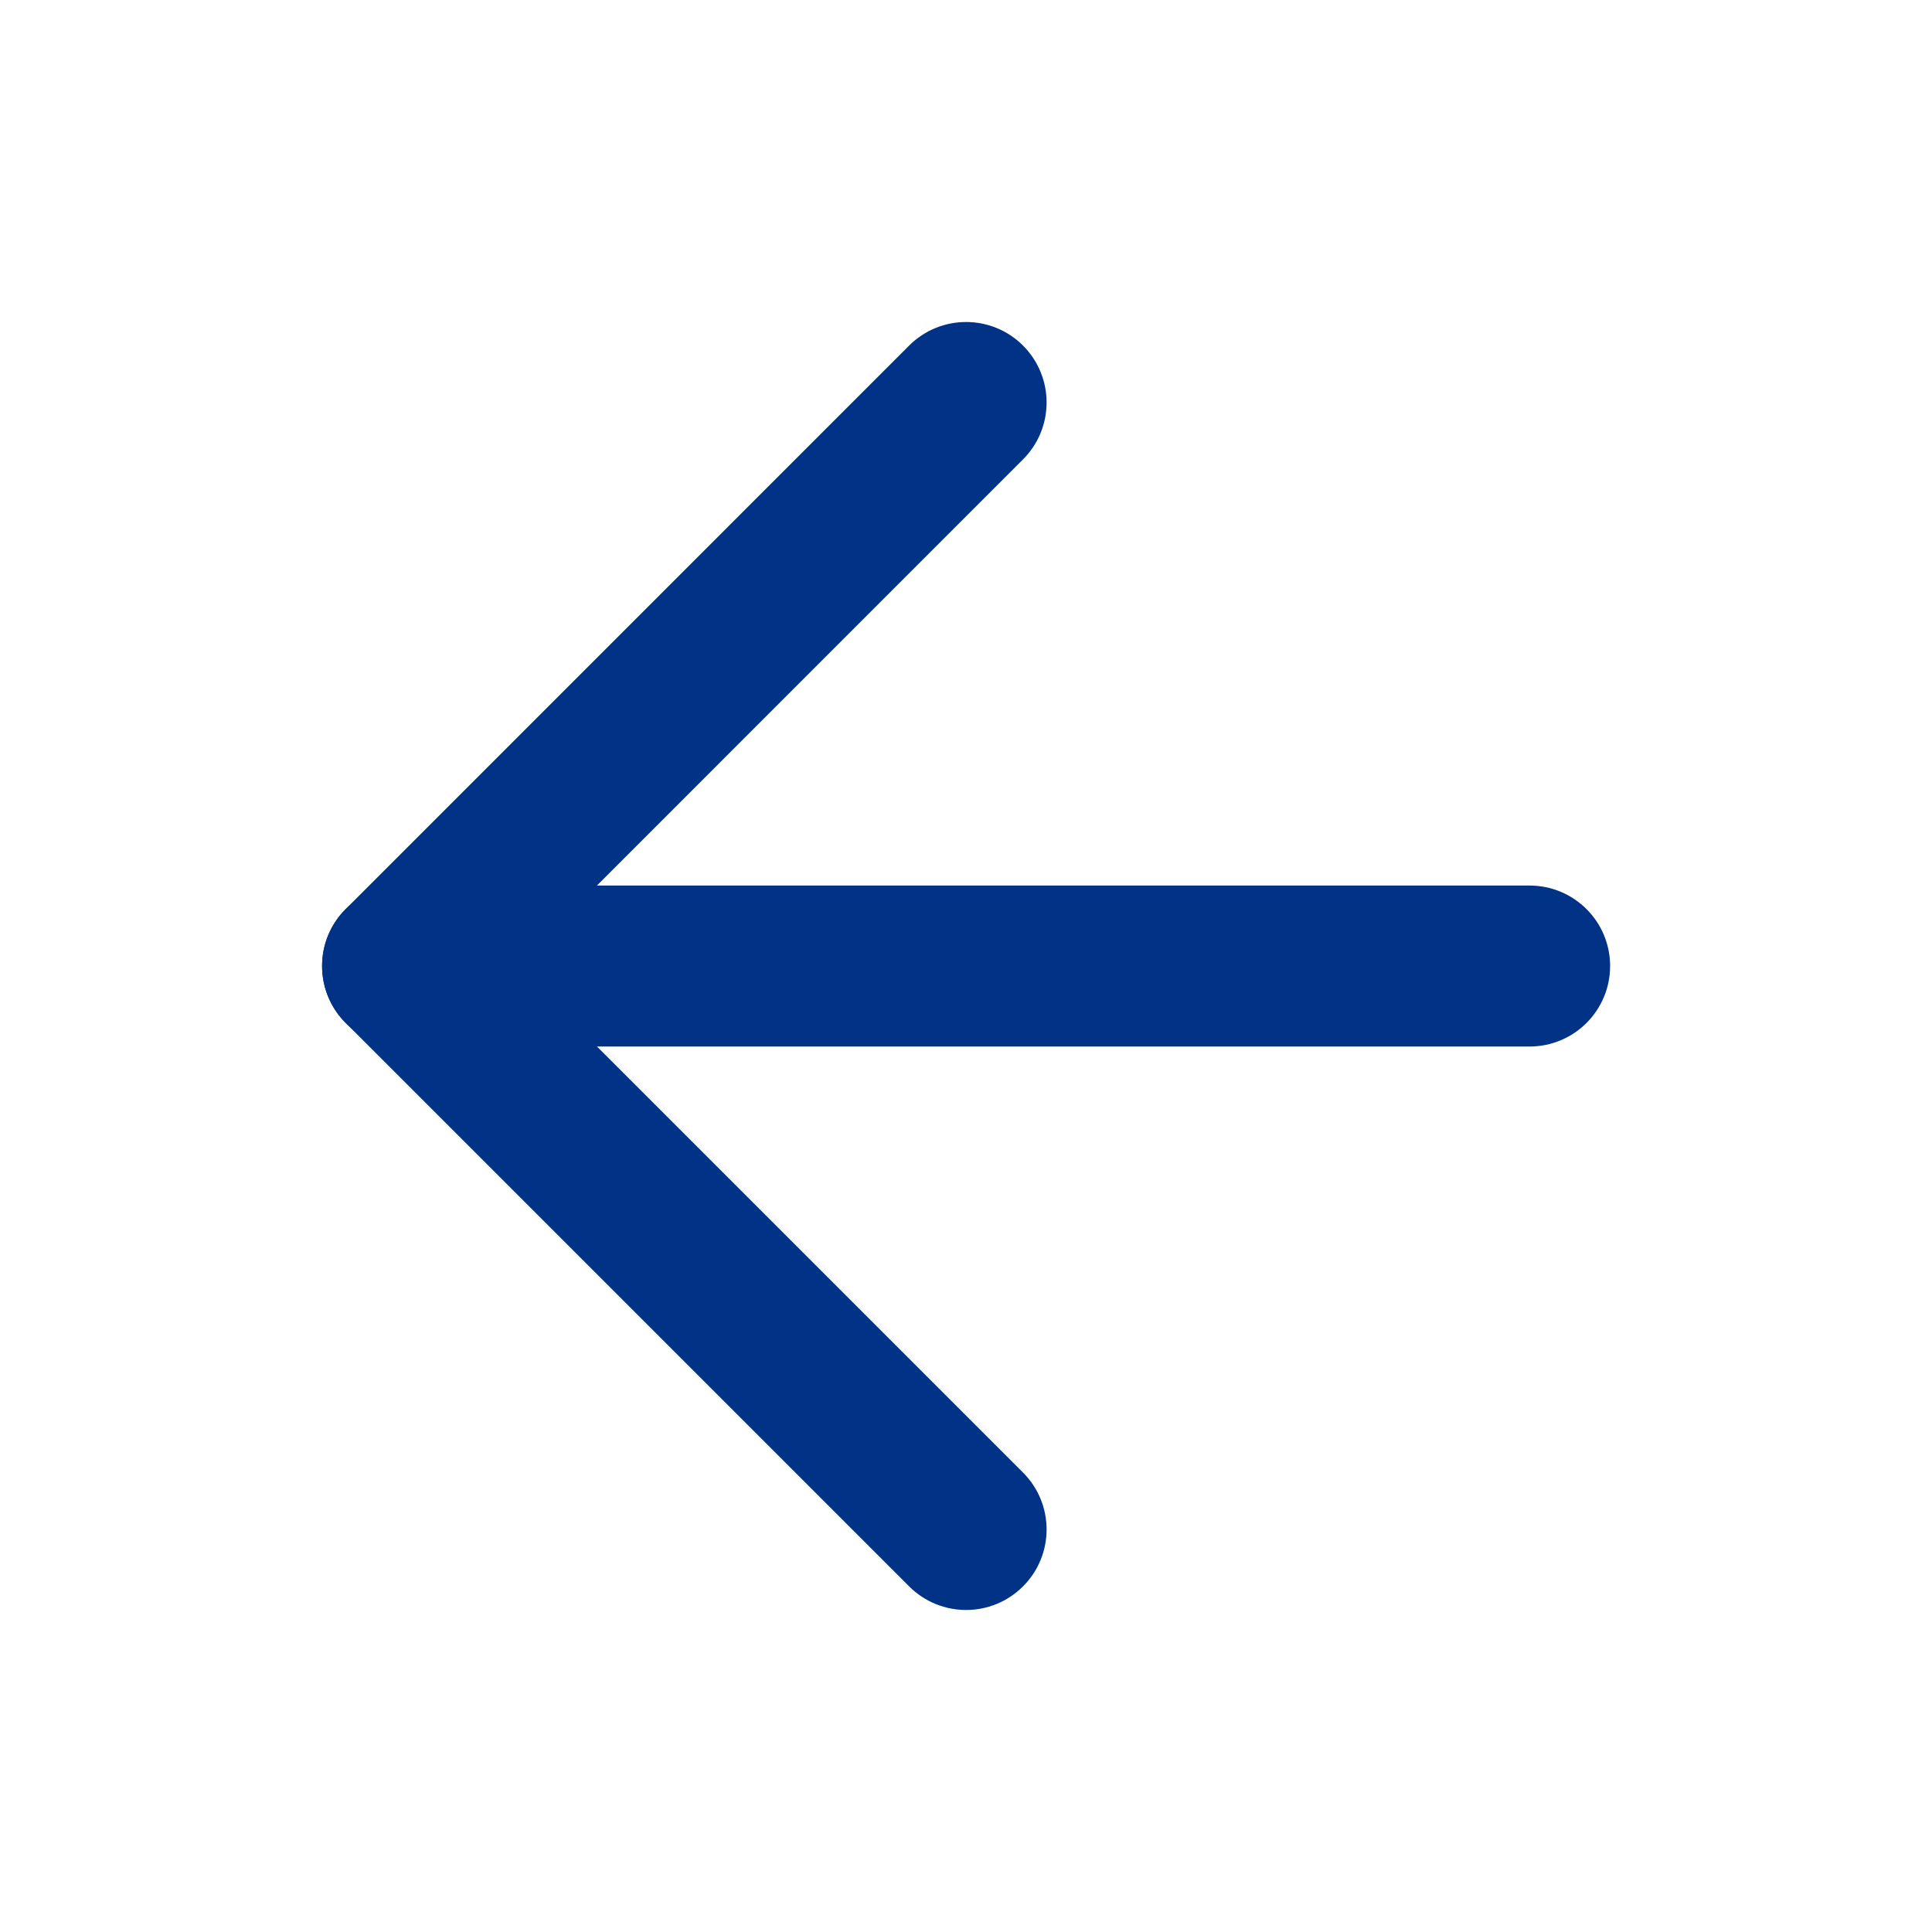
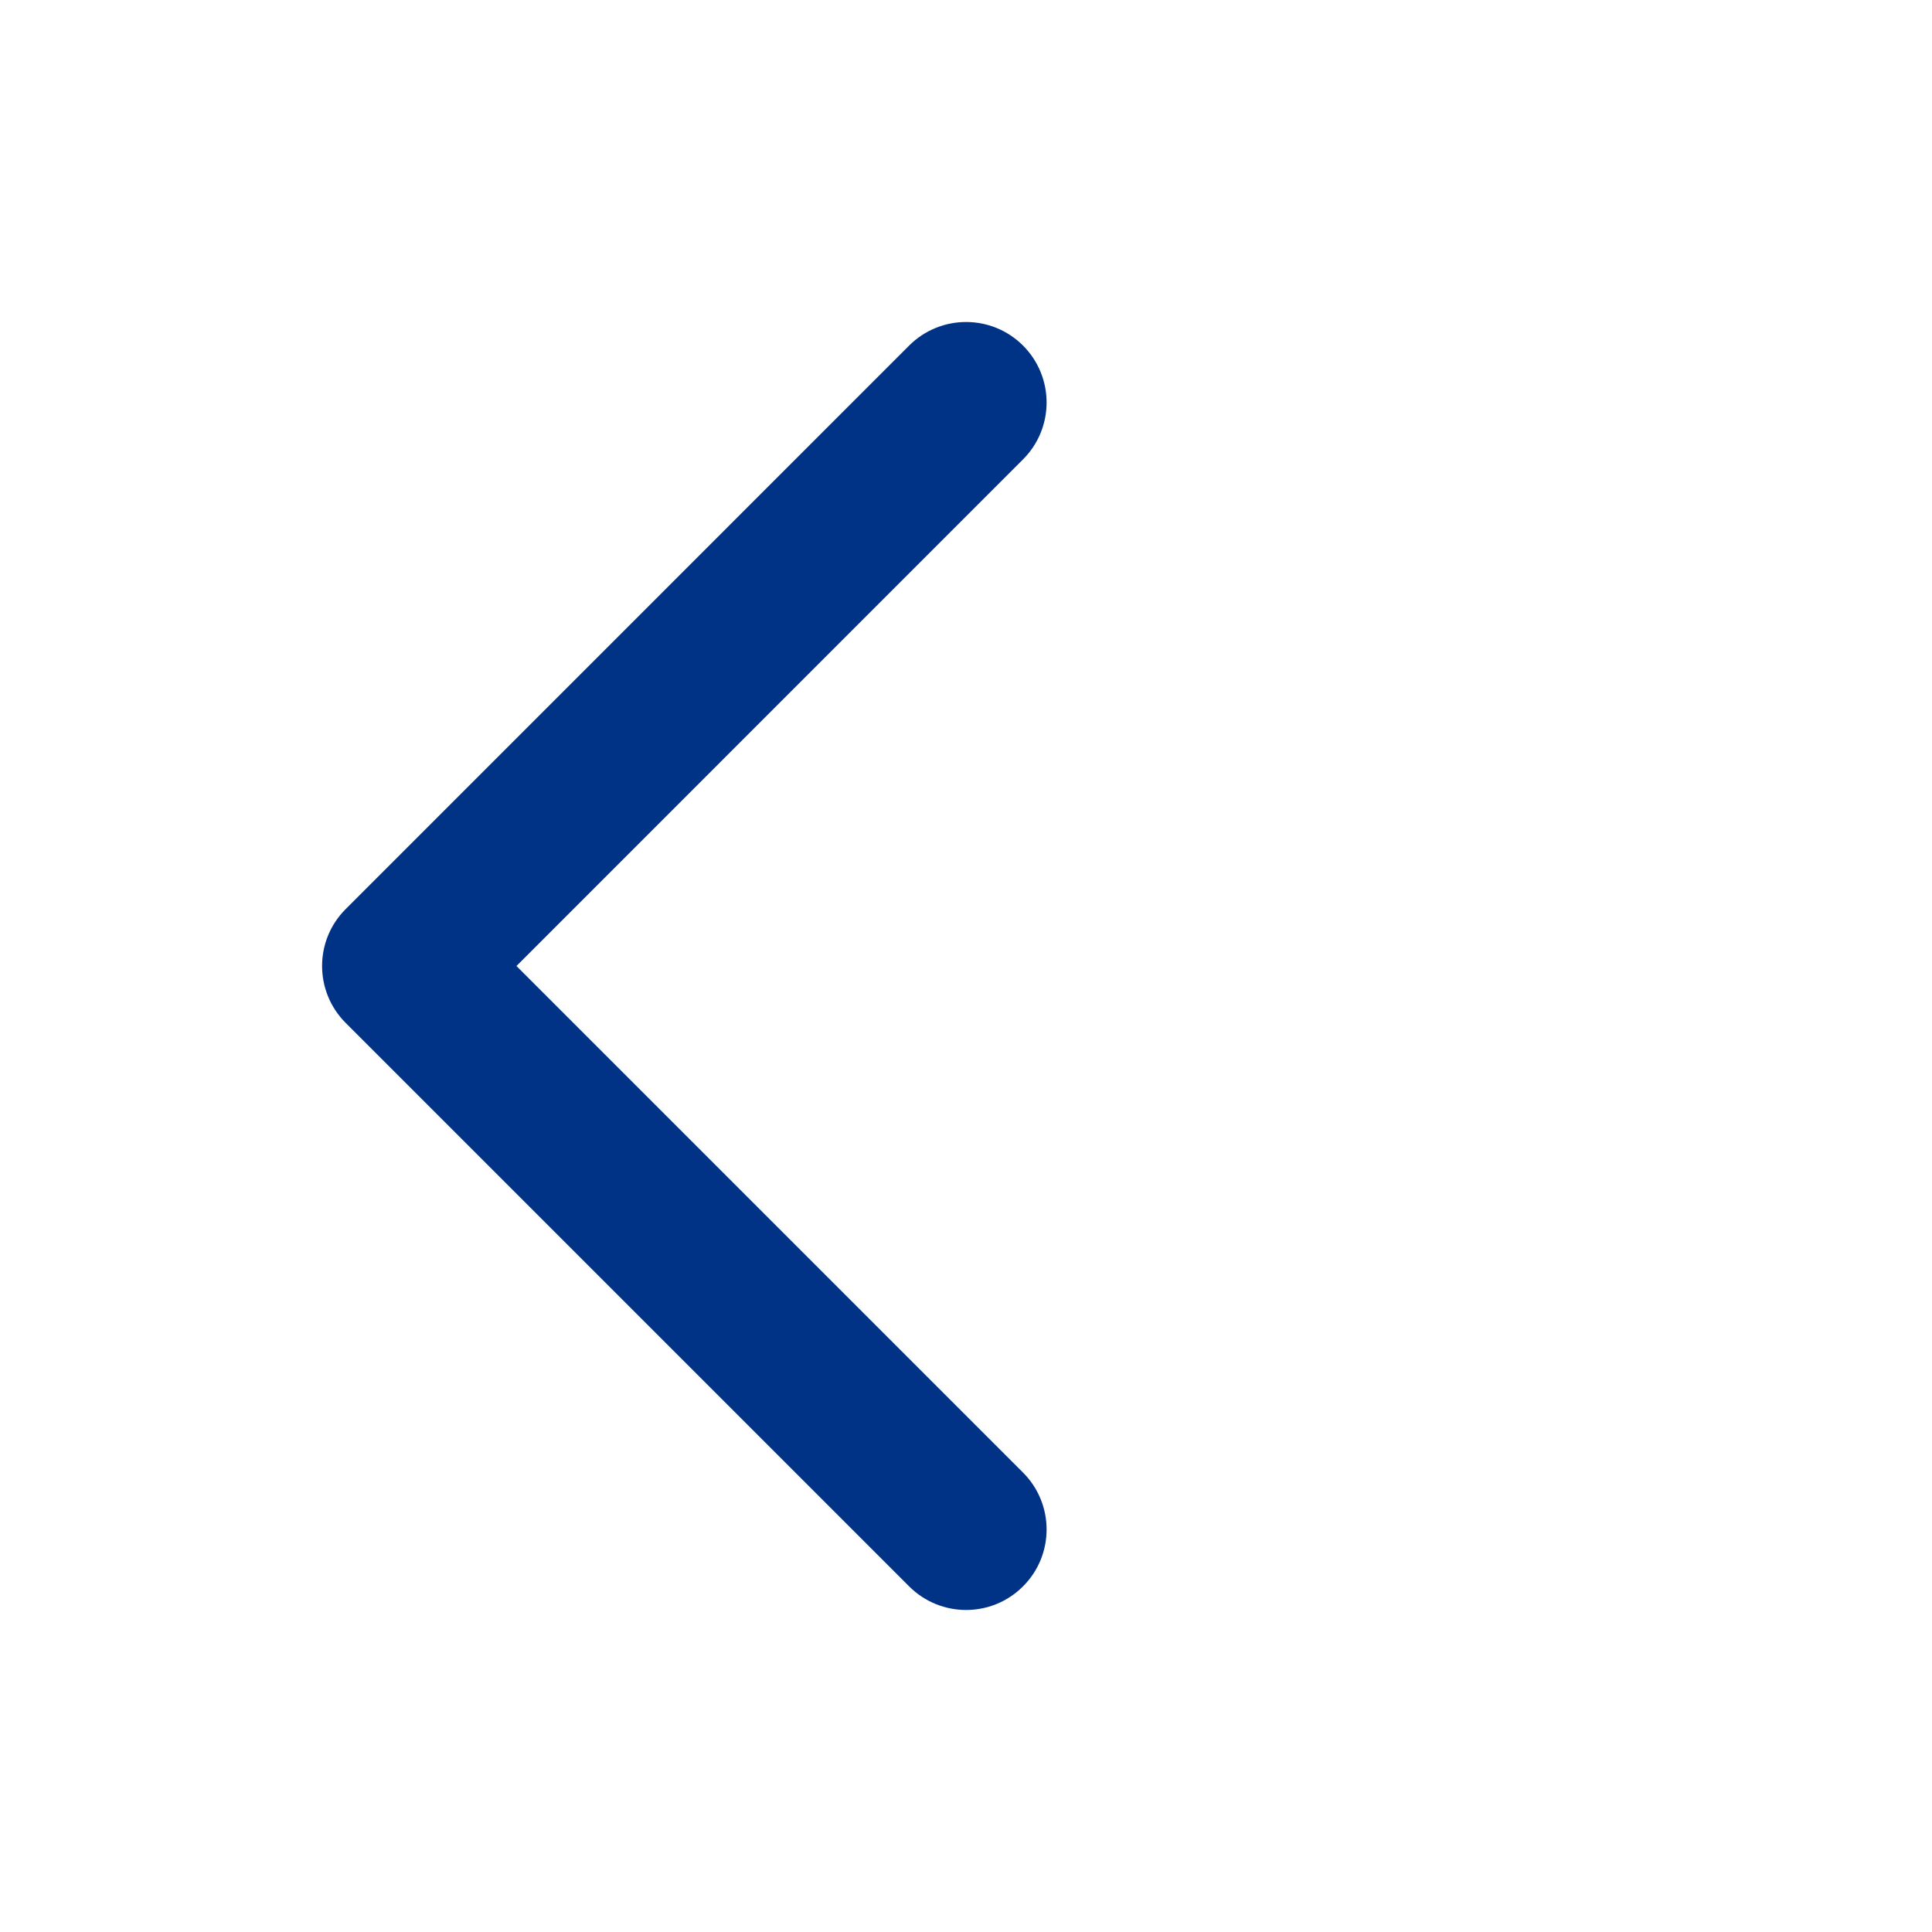
<svg xmlns="http://www.w3.org/2000/svg" width="28" height="28" viewBox="0 0 28 28" fill="none">
-   <path fill-rule="evenodd" clip-rule="evenodd" d="M4.668 14C4.668 13.356 5.19 12.834 5.835 12.834H22.168C22.812 12.834 23.335 13.356 23.335 14C23.335 14.645 22.812 15.167 22.168 15.167H5.835C5.19 15.167 4.668 14.645 4.668 14Z" fill="#003285" />
  <path fill-rule="evenodd" clip-rule="evenodd" d="M14.826 5.008C15.282 5.464 15.282 6.203 14.826 6.658L7.485 14L14.826 21.341C15.282 21.797 15.282 22.536 14.826 22.991C14.371 23.447 13.632 23.447 13.176 22.991L5.01 14.825C4.554 14.369 4.554 13.63 5.01 13.175L13.176 5.008C13.632 4.553 14.371 4.553 14.826 5.008Z" fill="#003285" />
</svg>